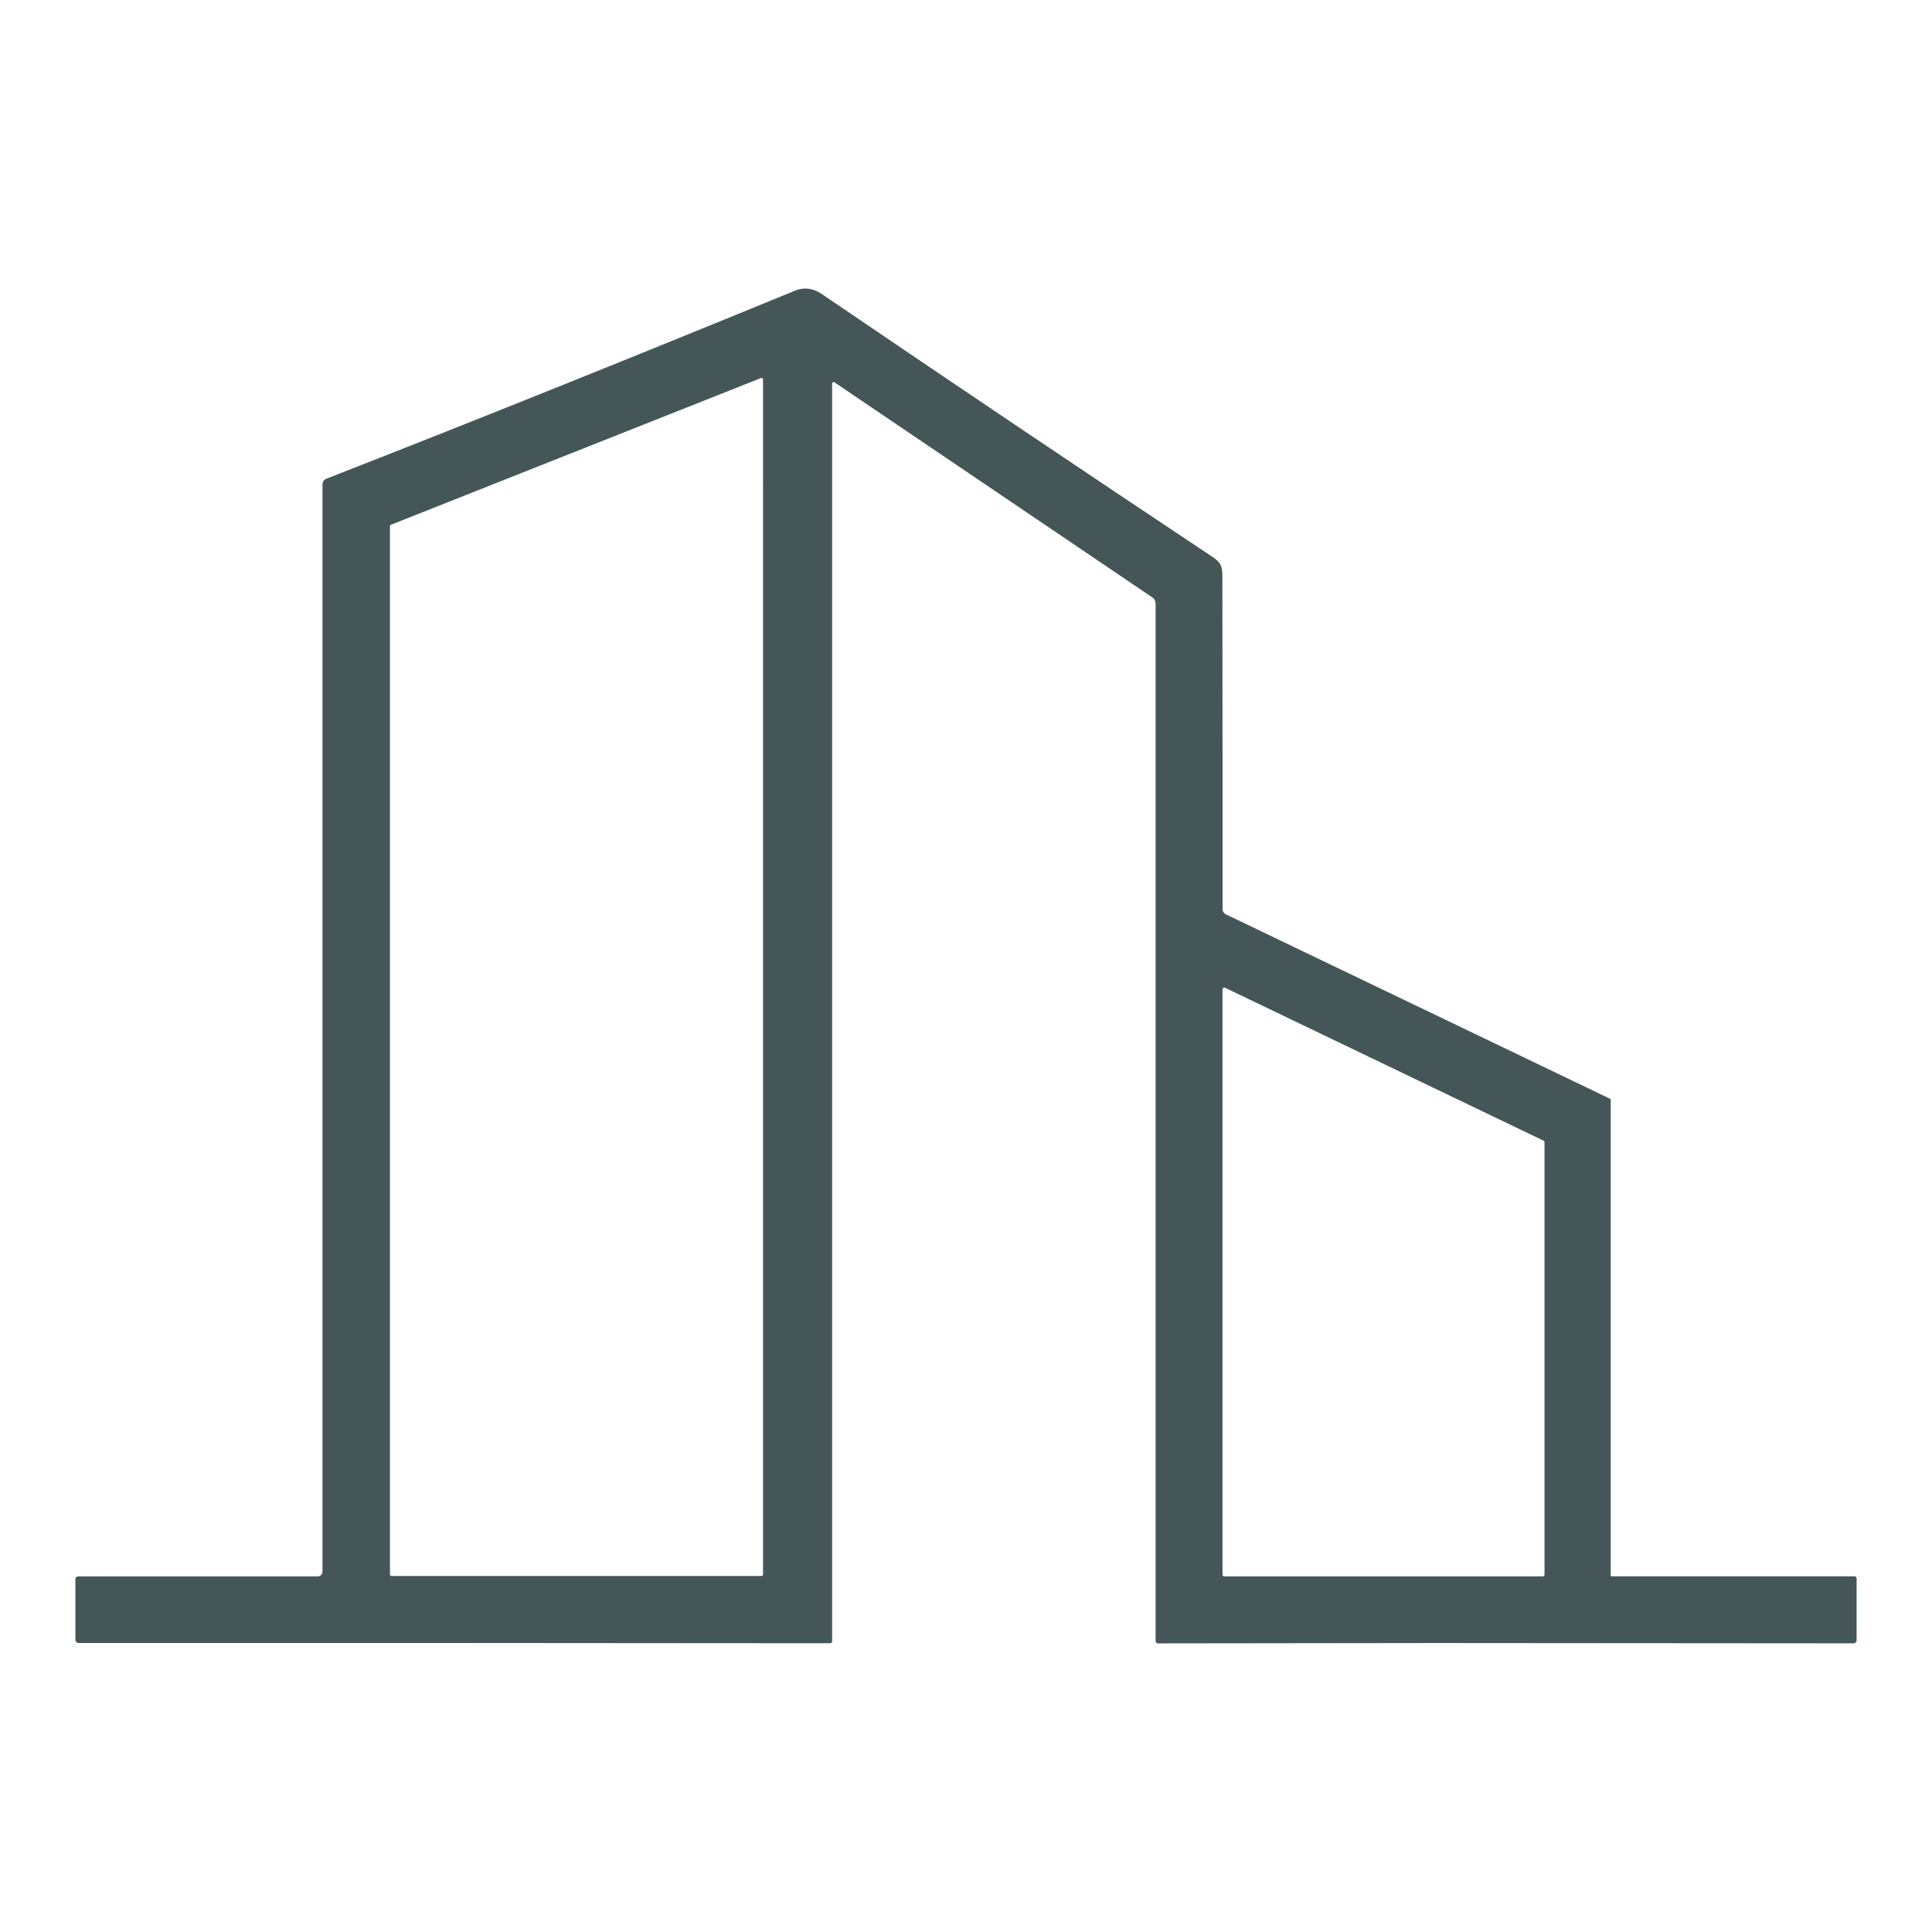
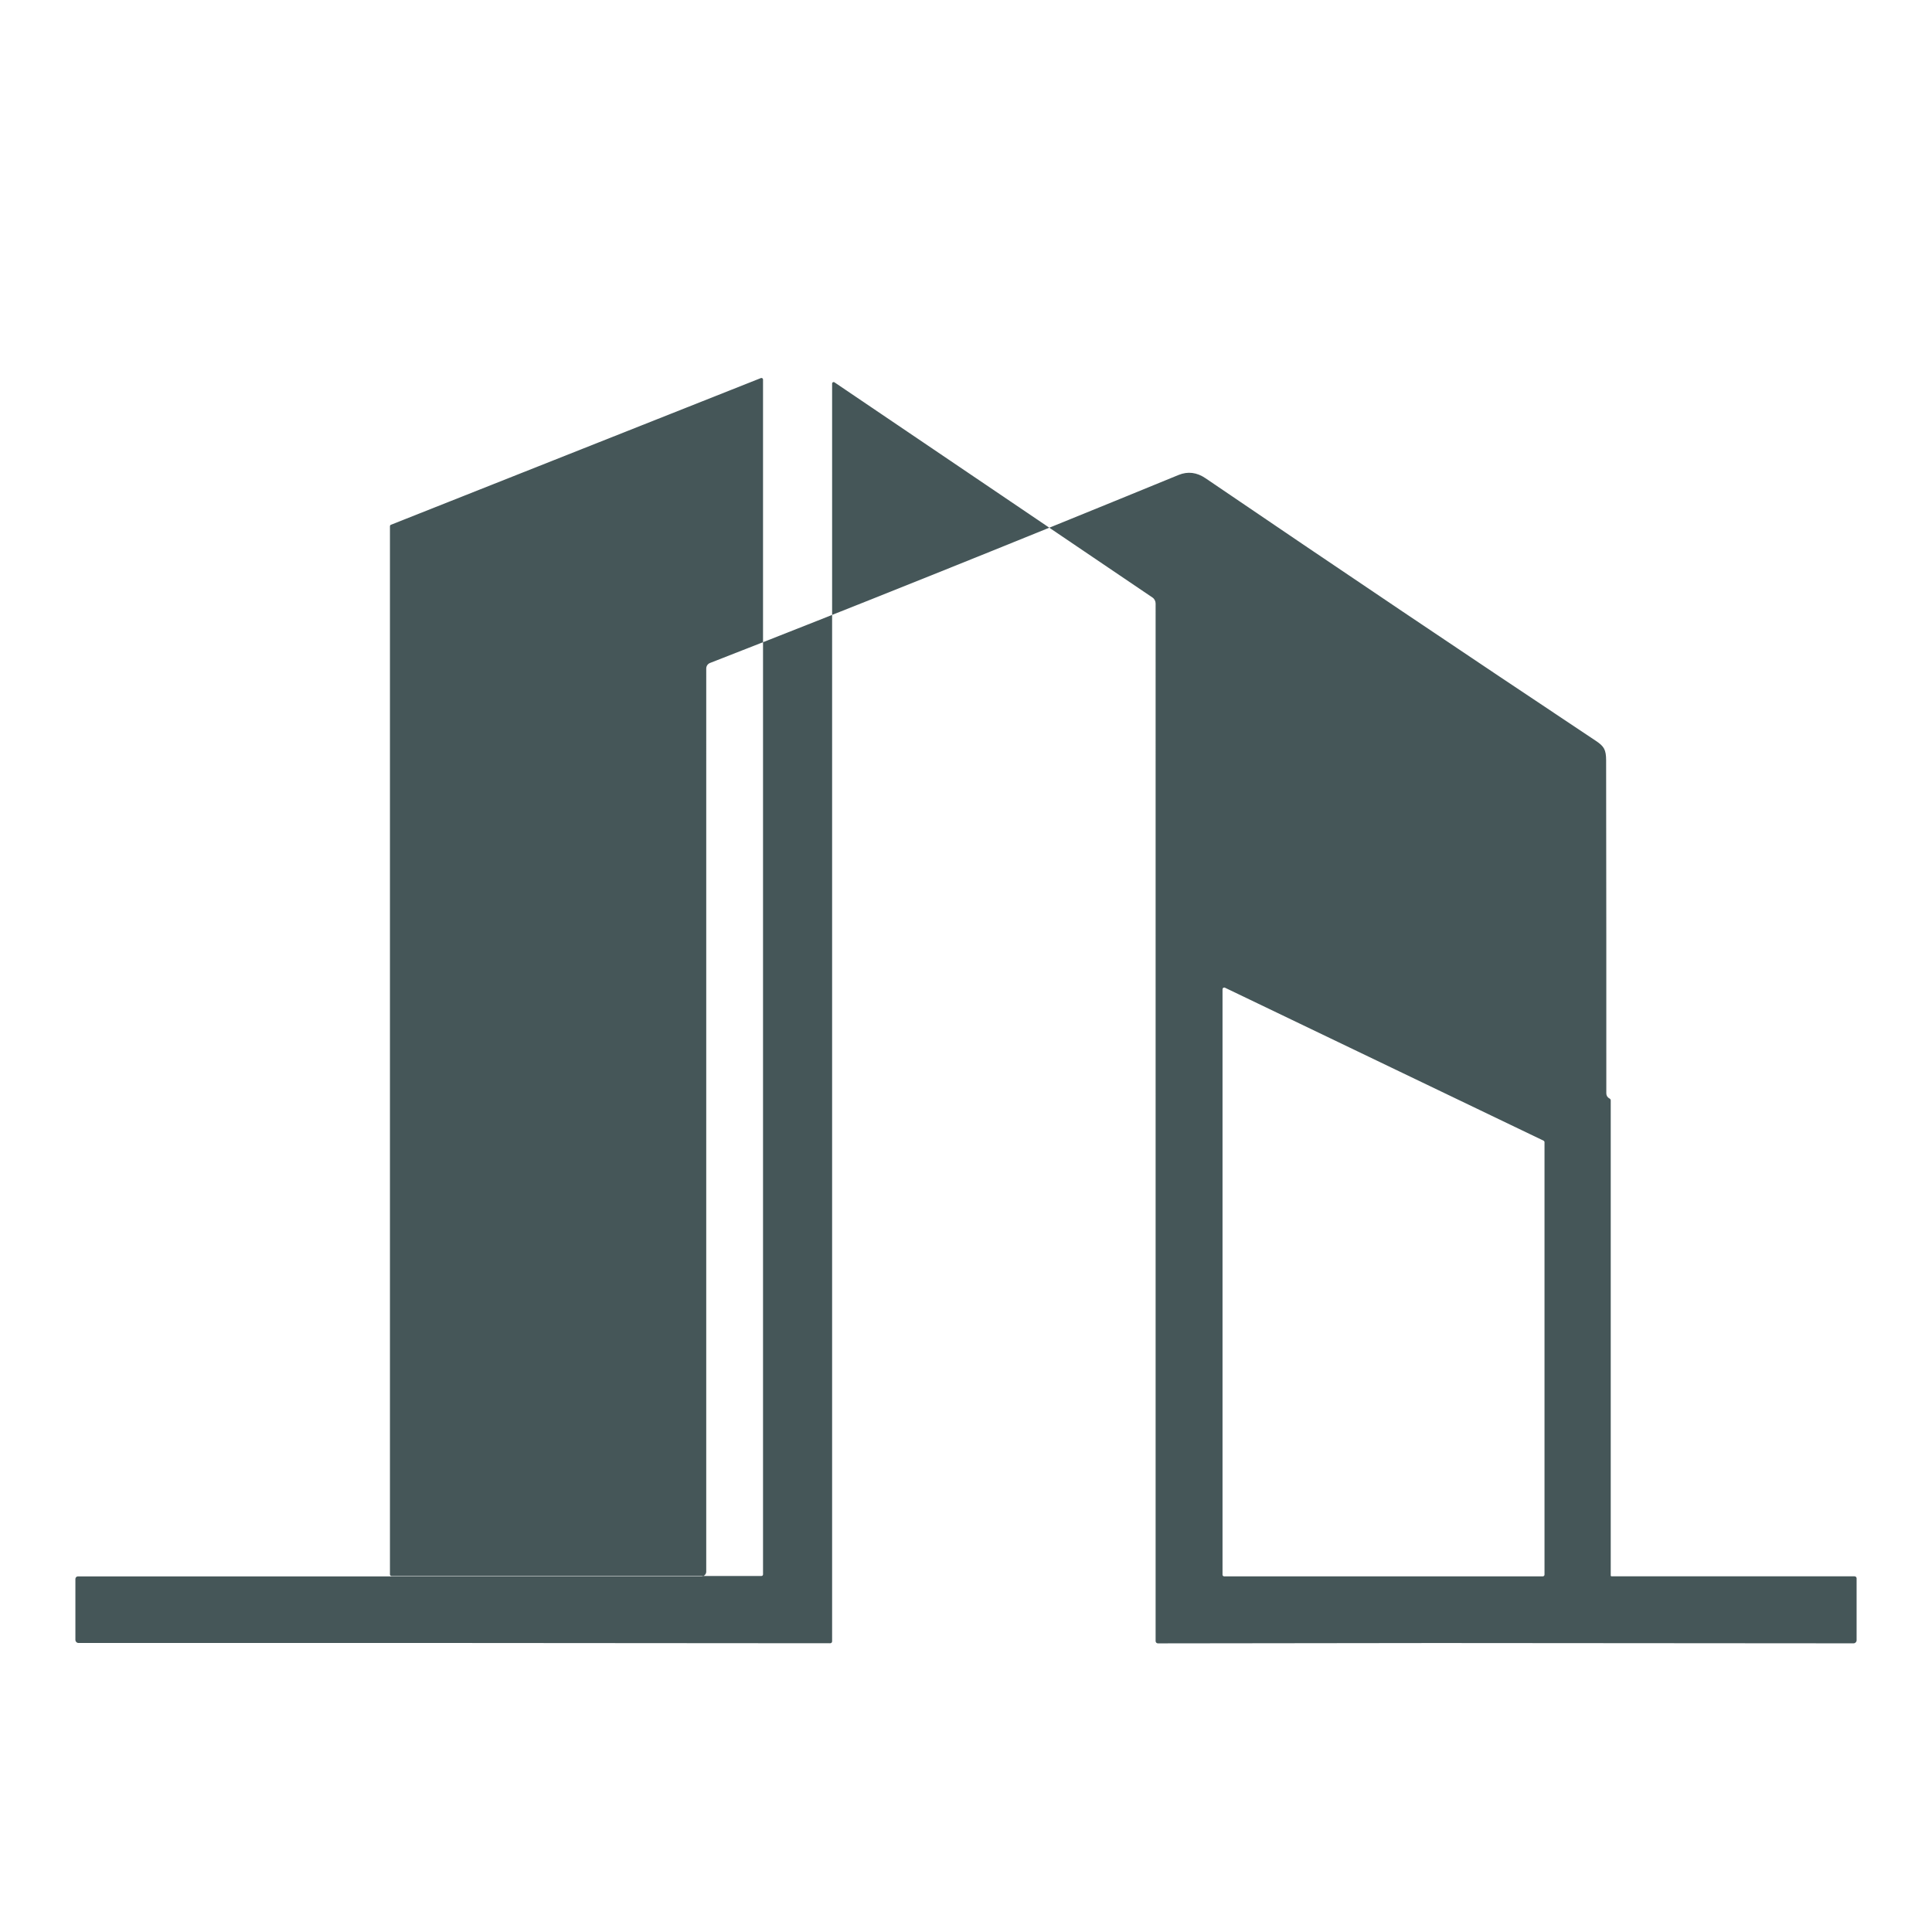
<svg xmlns="http://www.w3.org/2000/svg" id="Capa_2" data-name="Capa 2" viewBox="0 0 512 512">
  <defs>
    <style>      .cls-1 {        fill: #455658;      }      .cls-2 {        fill: none;      }    </style>
  </defs>
  <g id="Favicon">
    <g id="FAVICON">
      <g id="Favicon-2" data-name="Favicon">
-         <rect class="cls-2" width="512" height="512" />
-       </g>
-       <path class="cls-1" d="M491.5,417.74h-64.44c-.1,0-.2-.09-.2-.2v-125.92c0-.22-.13-.42-.33-.51l-101.7-48.82c-.51-.25-.84-.77-.84-1.34,.01-26.28,0-55.69-.05-88.22-.01-2.84-.51-3.75-2.74-5.23-33.67-22.4-68.14-45.58-103.41-69.57-2.33-1.59-4.71-1.87-7.13-.89-45.78,18.78-87.18,35.39-124.19,49.83-.62,.24-1.01,.83-1.01,1.48V416.5c0,.69-.56,1.26-1.27,1.26H20.66c-.38,0-.68,.3-.68,.68v16.13c0,.46,.38,.84,.84,.84H122.33s97.69,.07,97.69,.07c.28,0,.5-.22,.5-.5V101.64c0-.08,.03-.16,.07-.22,.13-.18,.37-.22,.55-.1l84.25,57.01c.54,.35,.86,.97,.86,1.61V434.91c0,.33,.28,.6,.6,.6l73.52-.09h.8l110.04,.08c.45,0,.81-.37,.81-.81v-16.42c0-.29-.24-.52-.52-.52Zm-289.29-.51c0,.24-.18,.42-.42,.42H103.76c-.24,0-.42-.18-.42-.42V139.46c0-.17,.1-.33,.26-.39l98.03-38.87c.05-.03,.1-.03,.16-.03,.24,0,.42,.18,.42,.42V417.23Zm121.77,.08v-155.15c0-.07,.01-.14,.04-.2,.12-.22,.38-.31,.6-.21l84.44,40.54c.14,.08,.25,.22,.25,.39v114.62c0,.25-.2,.45-.45,.45h-84.44c-.25,0-.45-.2-.45-.45Z" />
+         </g>
+       <path class="cls-1" d="M491.5,417.74h-64.44c-.1,0-.2-.09-.2-.2v-125.92c0-.22-.13-.42-.33-.51c-.51-.25-.84-.77-.84-1.34,.01-26.28,0-55.69-.05-88.22-.01-2.84-.51-3.75-2.74-5.23-33.67-22.4-68.14-45.58-103.41-69.57-2.33-1.59-4.71-1.87-7.13-.89-45.78,18.78-87.18,35.39-124.19,49.83-.62,.24-1.01,.83-1.01,1.48V416.5c0,.69-.56,1.26-1.27,1.26H20.66c-.38,0-.68,.3-.68,.68v16.13c0,.46,.38,.84,.84,.84H122.33s97.69,.07,97.69,.07c.28,0,.5-.22,.5-.5V101.64c0-.08,.03-.16,.07-.22,.13-.18,.37-.22,.55-.1l84.25,57.01c.54,.35,.86,.97,.86,1.61V434.91c0,.33,.28,.6,.6,.6l73.52-.09h.8l110.04,.08c.45,0,.81-.37,.81-.81v-16.42c0-.29-.24-.52-.52-.52Zm-289.29-.51c0,.24-.18,.42-.42,.42H103.76c-.24,0-.42-.18-.42-.42V139.46c0-.17,.1-.33,.26-.39l98.03-38.87c.05-.03,.1-.03,.16-.03,.24,0,.42,.18,.42,.42V417.23Zm121.77,.08v-155.15c0-.07,.01-.14,.04-.2,.12-.22,.38-.31,.6-.21l84.44,40.54c.14,.08,.25,.22,.25,.39v114.62c0,.25-.2,.45-.45,.45h-84.44c-.25,0-.45-.2-.45-.45Z" />
    </g>
  </g>
</svg>